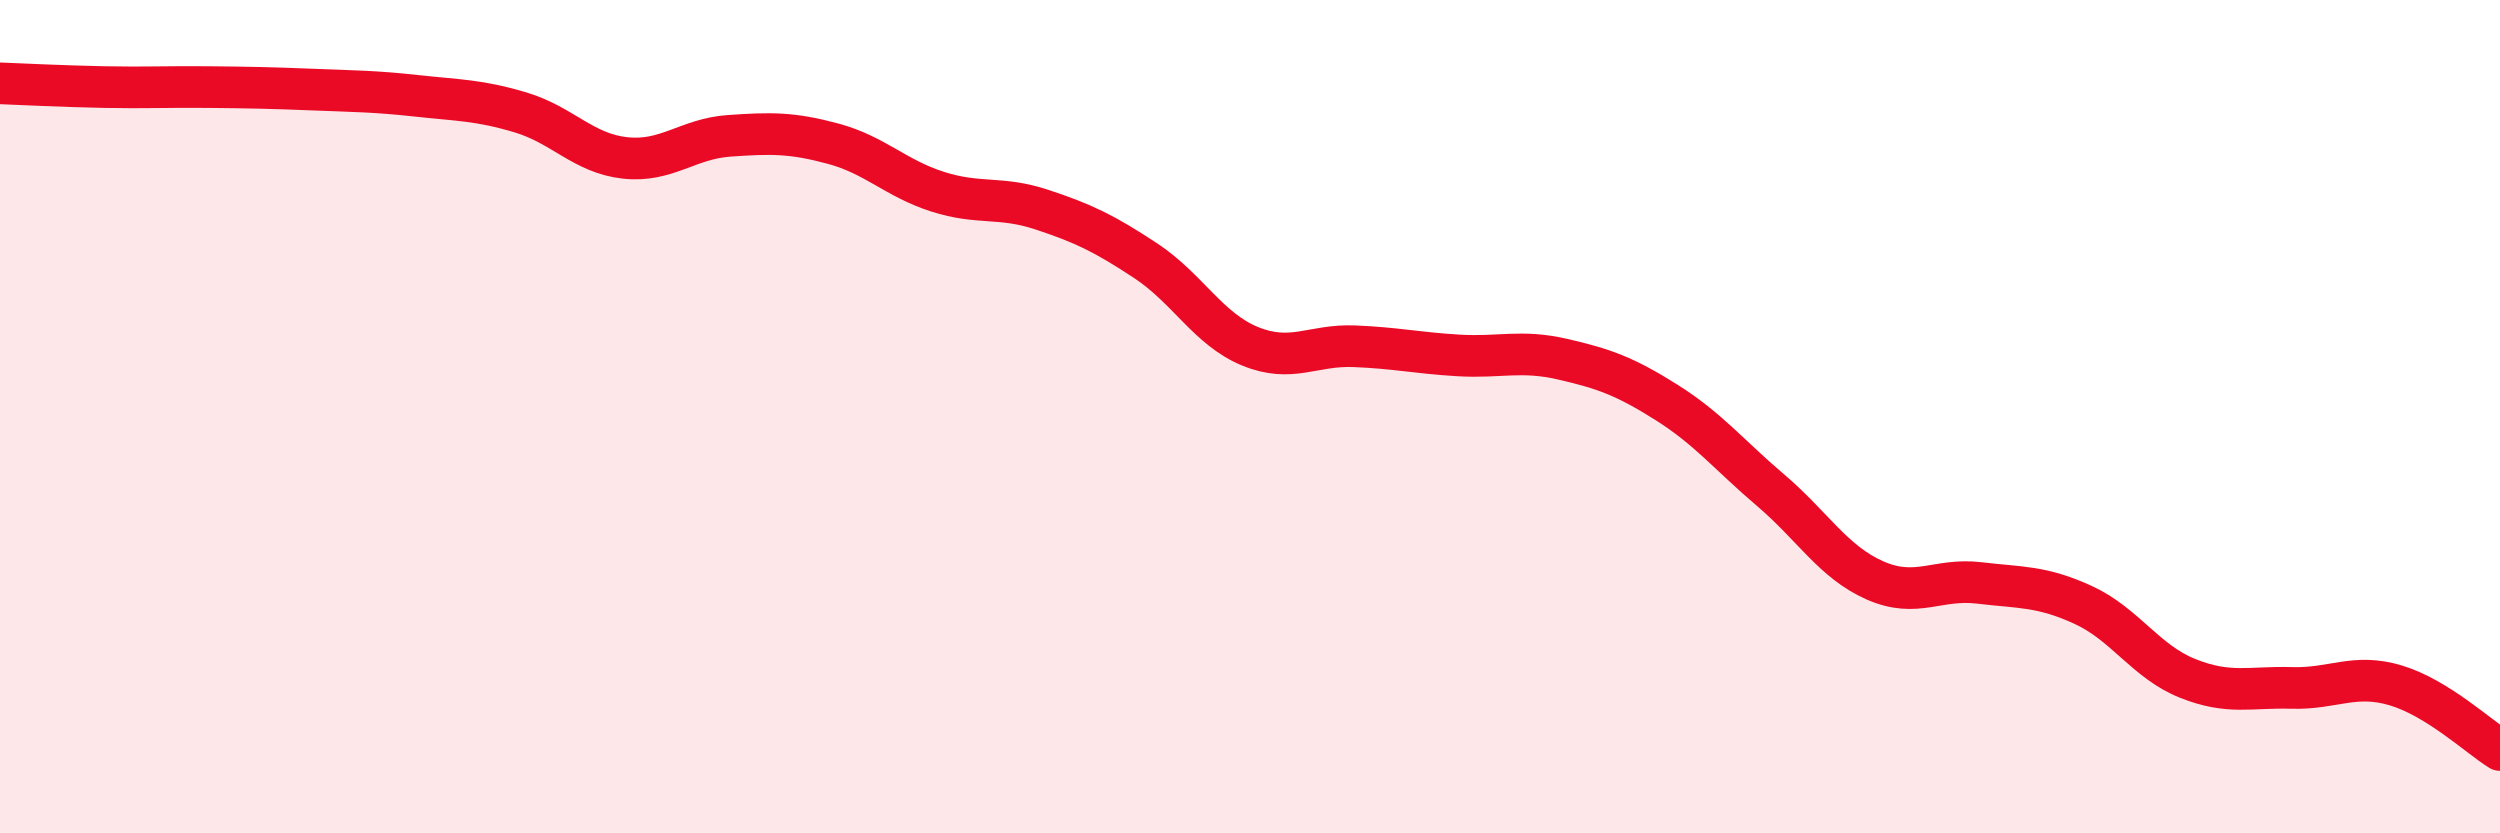
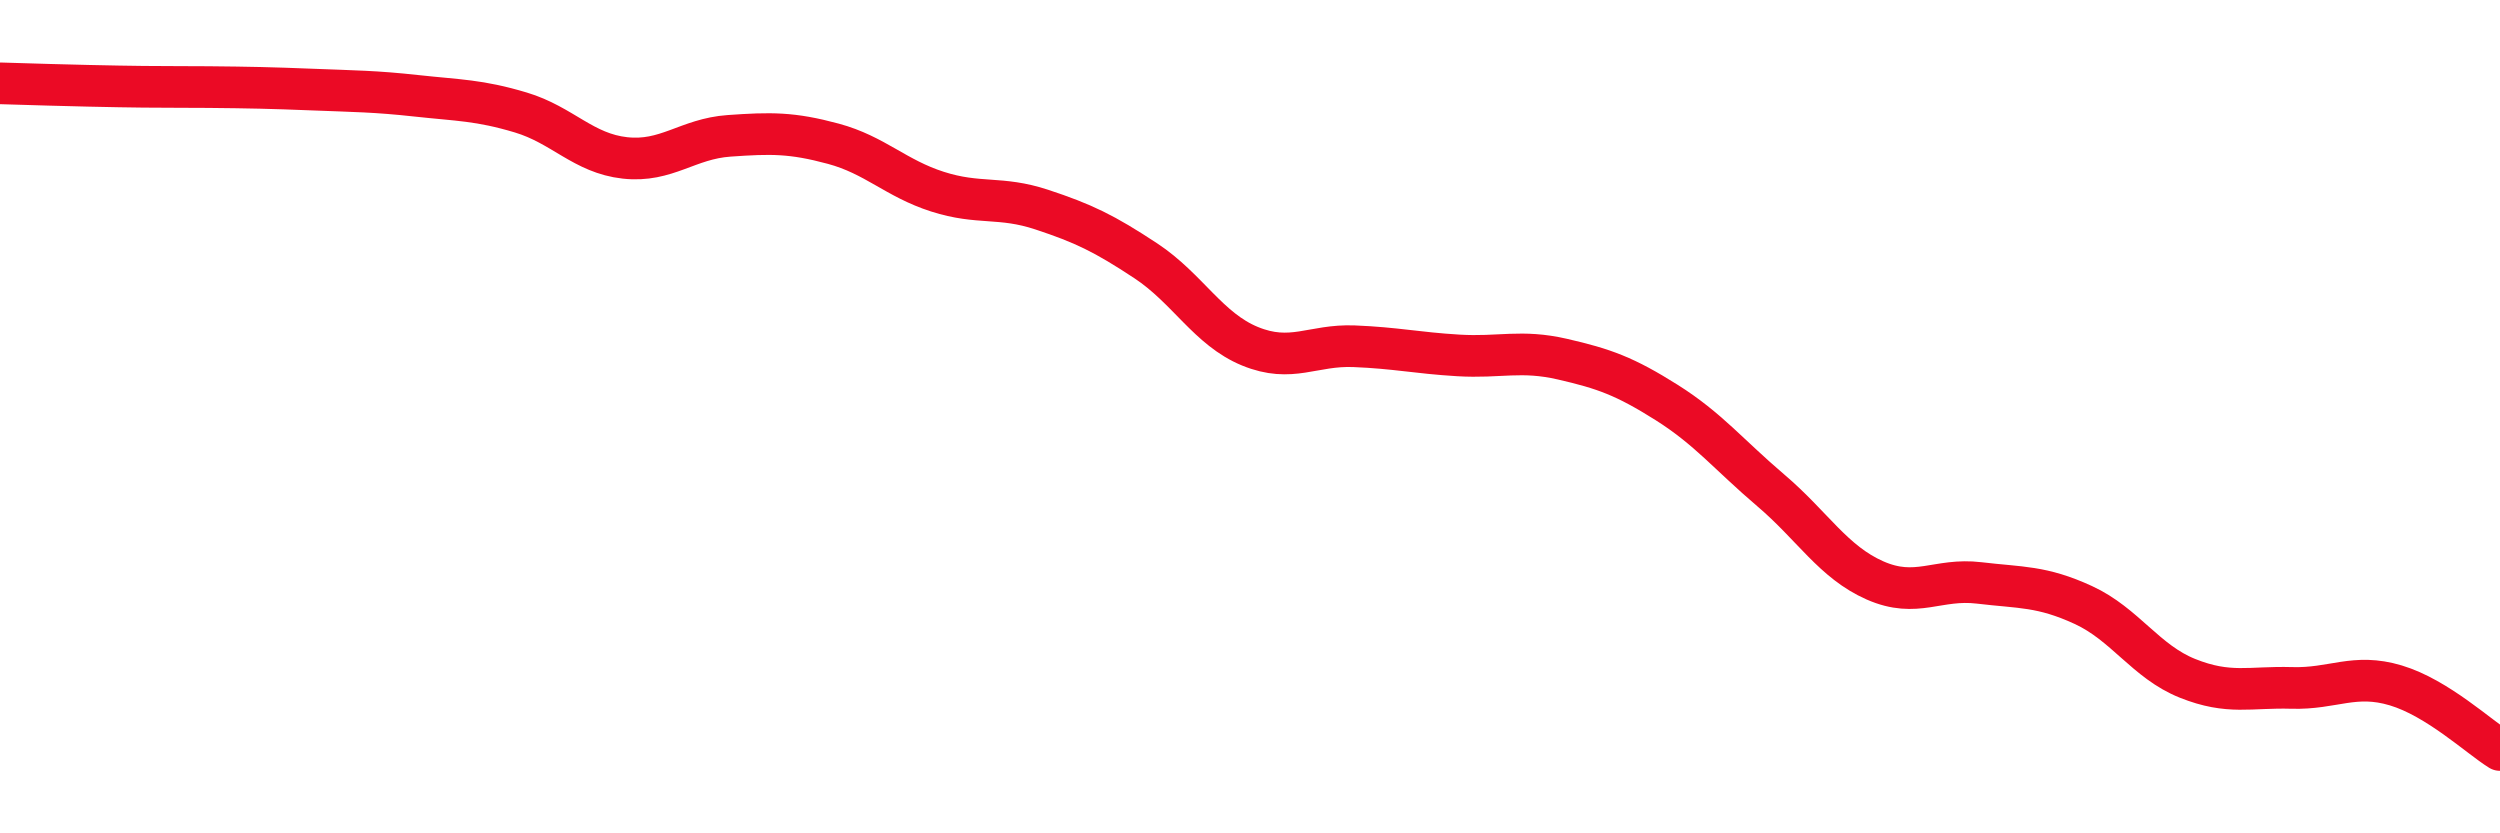
<svg xmlns="http://www.w3.org/2000/svg" width="60" height="20" viewBox="0 0 60 20">
-   <path d="M 0,2 C 0.5,2.02 1.5,2.07 2.5,2.09 C 3.5,2.11 4,2.08 5,2.09 C 6,2.1 6.5,2.11 7.5,2.15 C 8.5,2.19 9,2.19 10,2.3 C 11,2.41 11.5,2.4 12.5,2.7 C 13.5,3 14,3.68 15,3.79 C 16,3.9 16.5,3.33 17.5,3.26 C 18.5,3.19 19,3.18 20,3.45 C 21,3.72 21.5,4.28 22.5,4.6 C 23.5,4.92 24,4.7 25,5.03 C 26,5.36 26.5,5.6 27.5,6.26 C 28.5,6.92 29,7.9 30,8.31 C 31,8.72 31.5,8.27 32.5,8.31 C 33.5,8.35 34,8.47 35,8.53 C 36,8.59 36.5,8.39 37.5,8.62 C 38.5,8.85 39,9.03 40,9.66 C 41,10.29 41.5,10.92 42.5,11.77 C 43.5,12.62 44,13.49 45,13.93 C 46,14.37 46.5,13.87 47.5,13.99 C 48.5,14.11 49,14.06 50,14.52 C 51,14.98 51.5,15.88 52.5,16.28 C 53.5,16.68 54,16.48 55,16.51 C 56,16.54 56.5,16.15 57.5,16.45 C 58.5,16.75 59.5,17.69 60,18L60 20L0 20Z" fill="#EB0A25" opacity="0.1" stroke-linecap="round" stroke-linejoin="round" />
-   <path d="M 0,2 C 0.5,2.02 1.5,2.07 2.5,2.09 C 3.5,2.11 4,2.08 5,2.09 C 6,2.1 6.5,2.11 7.5,2.15 C 8.5,2.19 9,2.19 10,2.3 C 11,2.41 11.5,2.4 12.5,2.7 C 13.5,3 14,3.68 15,3.79 C 16,3.9 16.5,3.33 17.5,3.26 C 18.5,3.19 19,3.18 20,3.45 C 21,3.72 21.5,4.28 22.5,4.6 C 23.5,4.92 24,4.7 25,5.03 C 26,5.36 26.5,5.6 27.5,6.26 C 28.5,6.92 29,7.9 30,8.31 C 31,8.72 31.5,8.27 32.5,8.31 C 33.5,8.35 34,8.47 35,8.53 C 36,8.59 36.5,8.39 37.5,8.62 C 38.5,8.85 39,9.03 40,9.66 C 41,10.29 41.5,10.92 42.5,11.77 C 43.5,12.62 44,13.49 45,13.93 C 46,14.37 46.5,13.87 47.5,13.99 C 48.5,14.11 49,14.06 50,14.52 C 51,14.98 51.5,15.88 52.5,16.28 C 53.5,16.68 54,16.48 55,16.51 C 56,16.54 56.5,16.15 57.5,16.45 C 58.5,16.75 59.5,17.69 60,18" stroke="#EB0A25" stroke-width="1" fill="none" stroke-linecap="round" stroke-linejoin="round" />
+   <path d="M 0,2 C 3.5,2.11 4,2.08 5,2.09 C 6,2.1 6.5,2.11 7.5,2.15 C 8.5,2.19 9,2.19 10,2.3 C 11,2.41 11.5,2.4 12.5,2.7 C 13.5,3 14,3.68 15,3.79 C 16,3.9 16.5,3.33 17.5,3.26 C 18.5,3.19 19,3.18 20,3.45 C 21,3.72 21.5,4.28 22.5,4.6 C 23.5,4.92 24,4.7 25,5.03 C 26,5.36 26.5,5.6 27.5,6.26 C 28.5,6.92 29,7.9 30,8.31 C 31,8.72 31.5,8.27 32.5,8.31 C 33.5,8.35 34,8.47 35,8.53 C 36,8.59 36.5,8.39 37.5,8.62 C 38.5,8.85 39,9.03 40,9.66 C 41,10.29 41.5,10.92 42.5,11.77 C 43.5,12.62 44,13.49 45,13.93 C 46,14.37 46.5,13.87 47.5,13.99 C 48.5,14.11 49,14.06 50,14.52 C 51,14.98 51.5,15.88 52.5,16.28 C 53.5,16.68 54,16.48 55,16.51 C 56,16.54 56.5,16.15 57.5,16.45 C 58.5,16.75 59.5,17.69 60,18" stroke="#EB0A25" stroke-width="1" fill="none" stroke-linecap="round" stroke-linejoin="round" />
</svg>